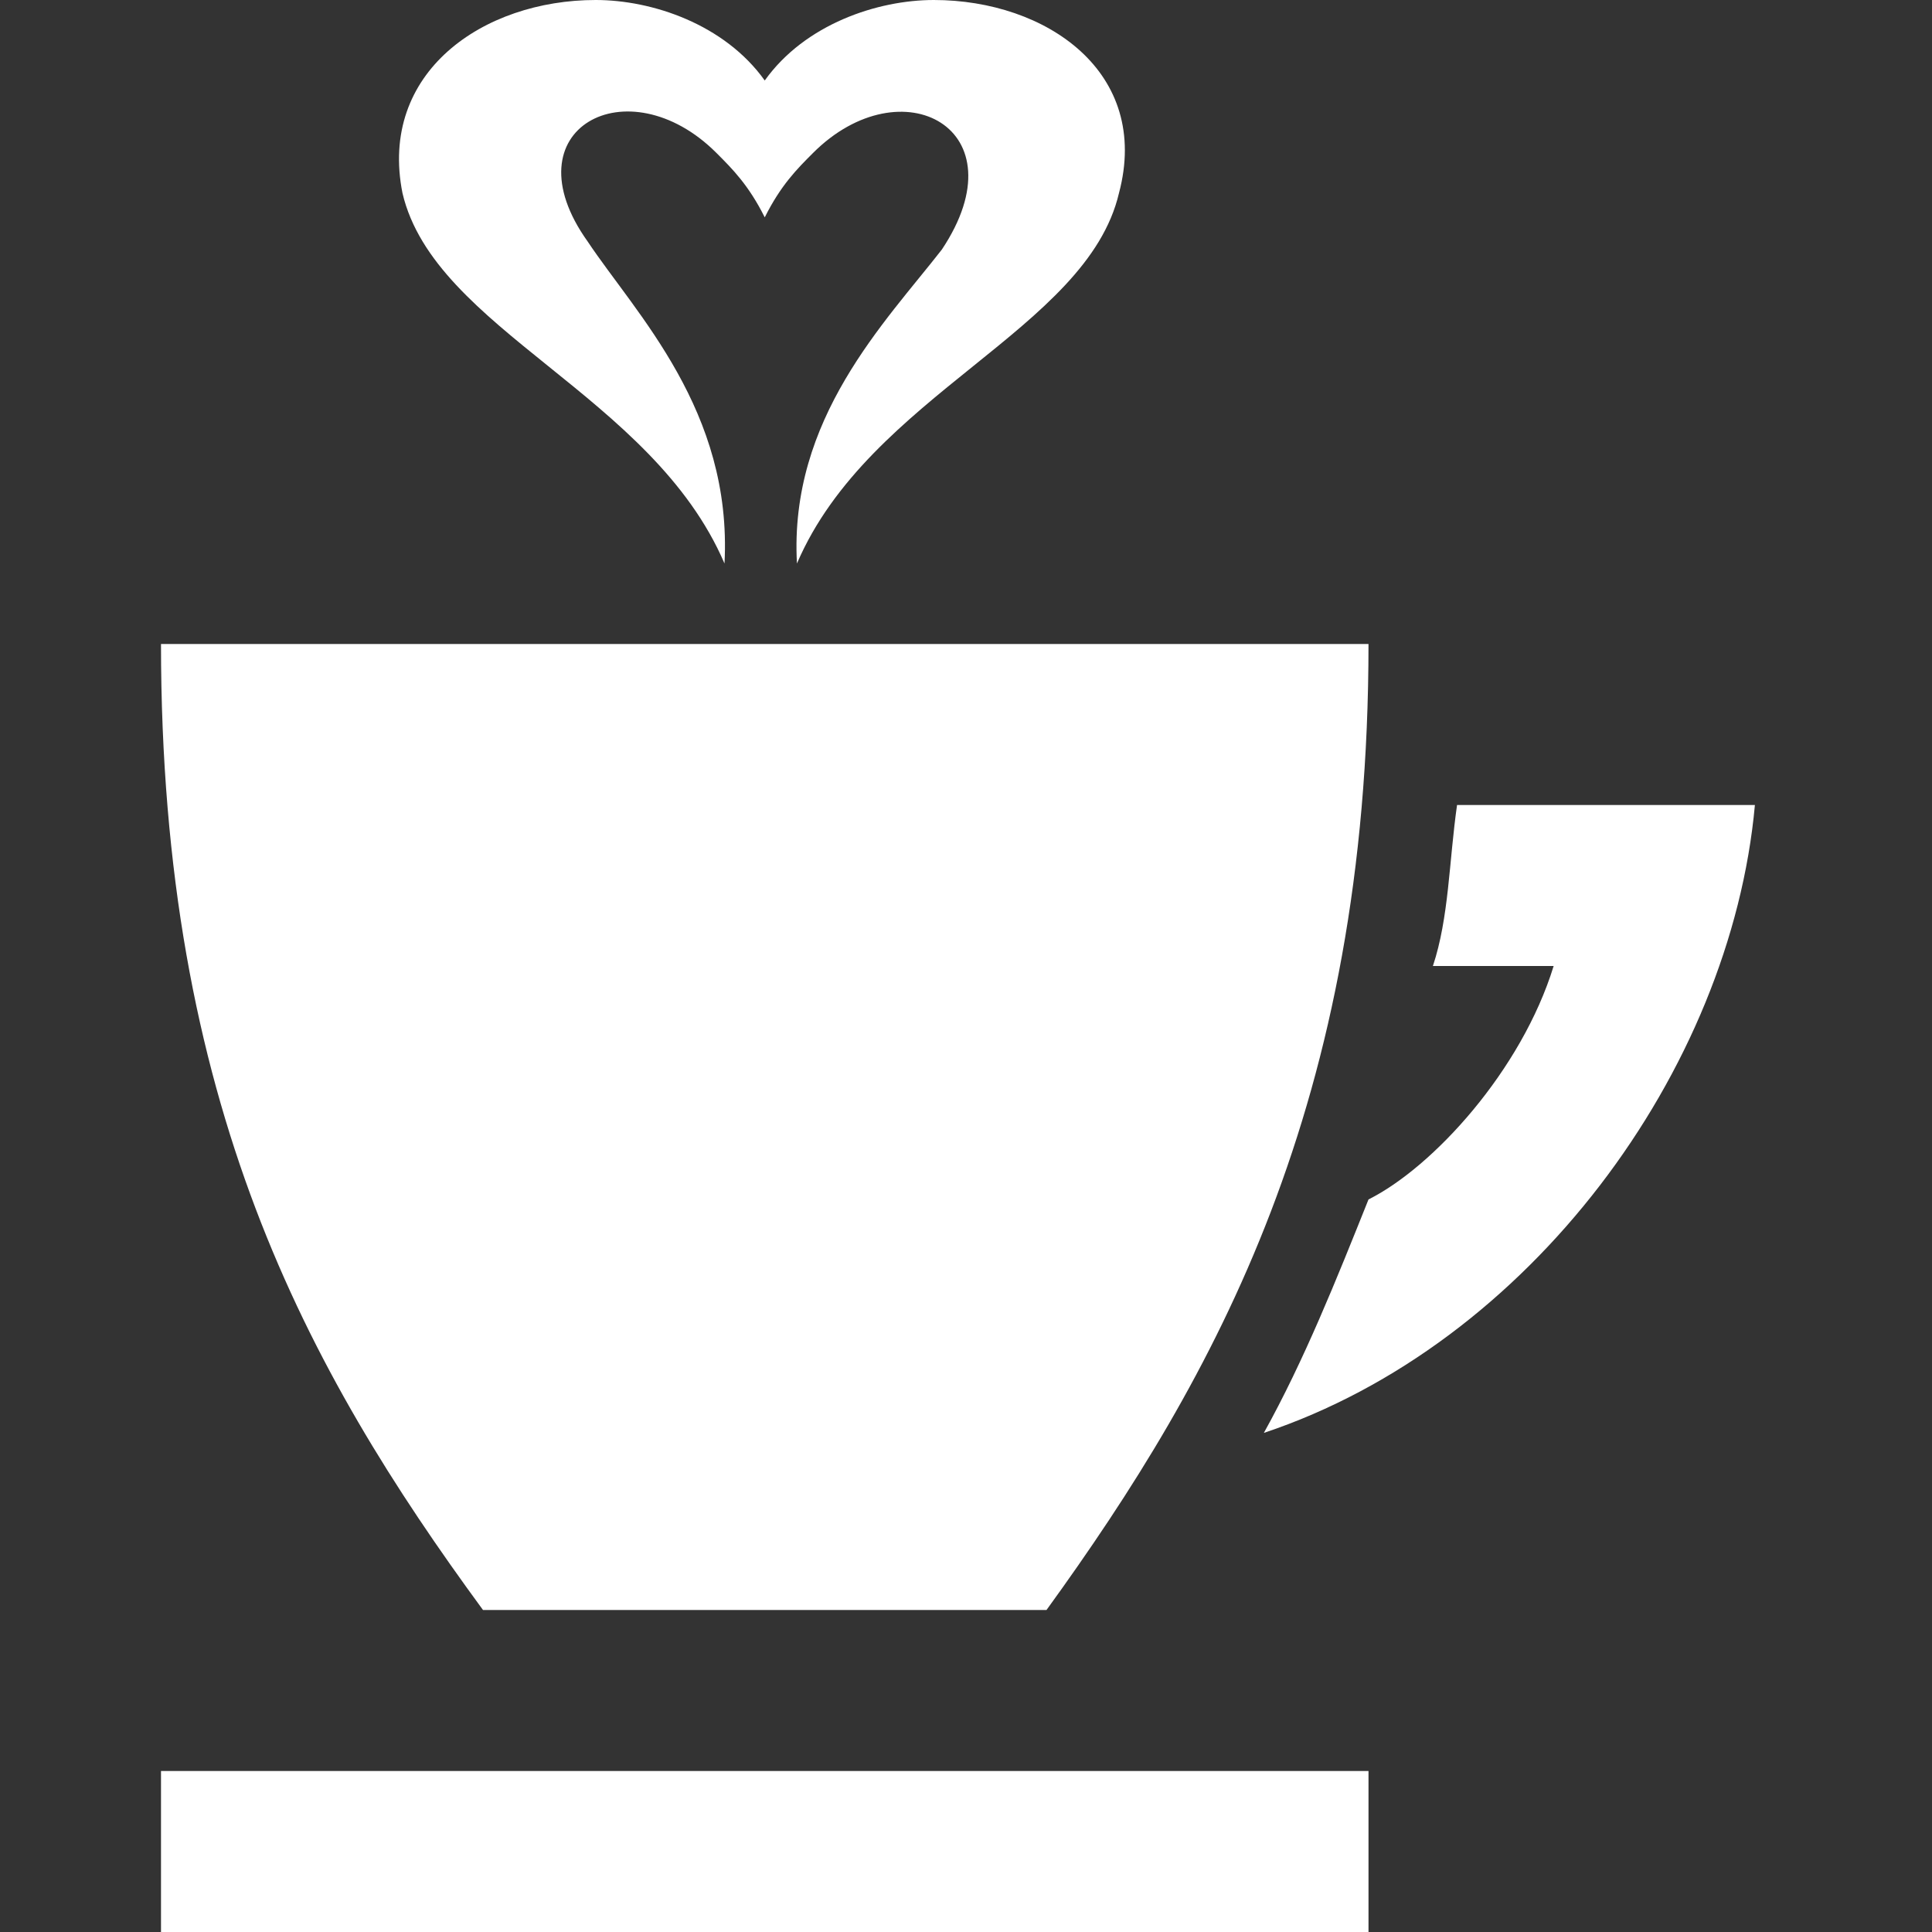
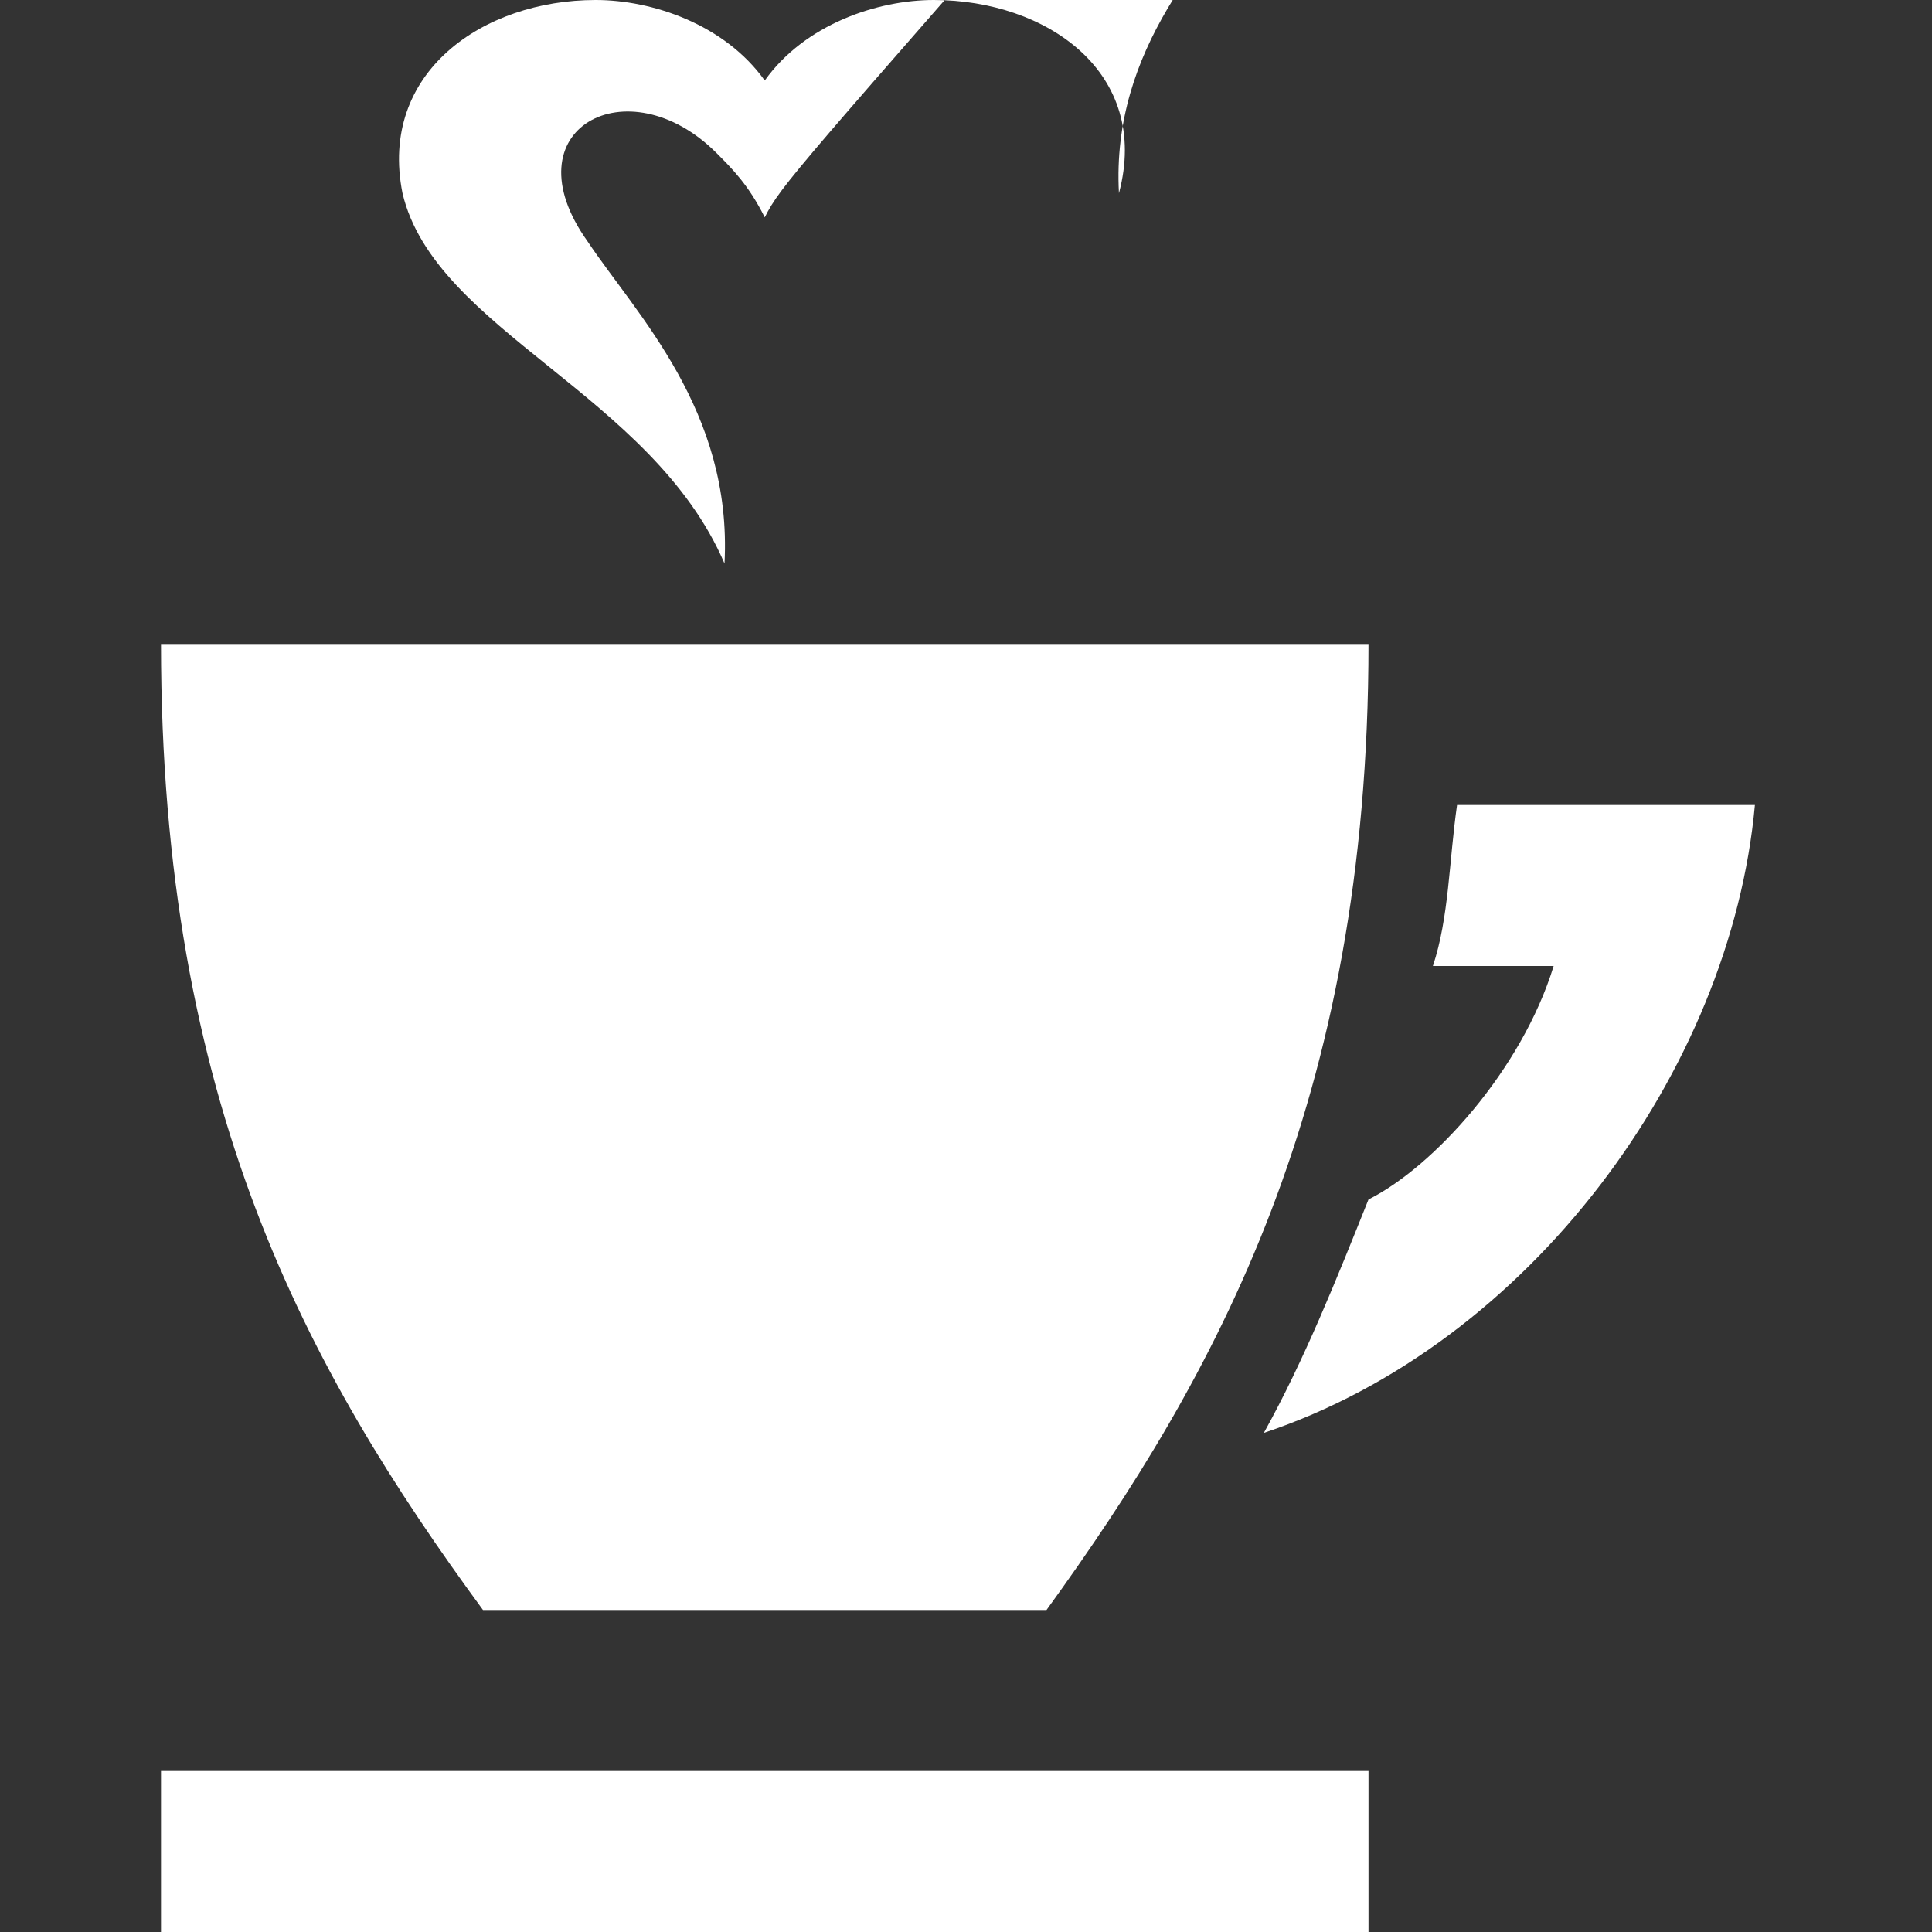
<svg xmlns="http://www.w3.org/2000/svg" version="1.1" id="Calque_1" x="0px" y="0px" viewBox="0 0 24 24" style="enable-background:new 0 0 24 24;" xml:space="preserve">
  <rect x="0" y="0" width="24" height="24" fill="#333333" stroke="none" />
  <style type="text/css">
	.st0{fill:#FFFFFF;}
</style>
-   <path class="st0" d="M13,20H6c-2.2-3-4-6.3-4-12h15C17,13.7,15.1,17.1,13,20z M18.1,10c-0.1,0.7-0.1,1.4-0.3,2h1.5  c-0.4,1.3-1.5,2.5-2.3,2.9c-0.4,1-0.8,2-1.3,2.9c3.3-1.1,5.8-4.5,6.1-7.8C22,10,18.1,10,18.1,10z M17,22H2v2h15V22z M13.9,2.4  c-0.4,1.7-3.1,2.5-4,4.6c-0.1-1.8,1.1-3,1.8-3.9c1-1.5-0.5-2.3-1.6-1.2C9.9,2.1,9.7,2.3,9.5,2.7C9.3,2.3,9.1,2.1,8.9,1.9  C7.8,0.8,6.3,1.6,7.3,3C7.9,3.9,9.1,5.1,9,7c-0.9-2.1-3.6-2.9-4-4.6C4.7,0.9,6,0,7.4,0C8.1,0,9,0.3,9.5,1c0.5-0.7,1.4-1,2.1-1  C13,0,14.3,0.9,13.9,2.4z" />
+   <path class="st0" d="M13,20H6c-2.2-3-4-6.3-4-12h15C17,13.7,15.1,17.1,13,20z M18.1,10c-0.1,0.7-0.1,1.4-0.3,2h1.5  c-0.4,1.3-1.5,2.5-2.3,2.9c-0.4,1-0.8,2-1.3,2.9c3.3-1.1,5.8-4.5,6.1-7.8C22,10,18.1,10,18.1,10z M17,22H2v2h15V22z M13.9,2.4  c-0.1-1.8,1.1-3,1.8-3.9c1-1.5-0.5-2.3-1.6-1.2C9.9,2.1,9.7,2.3,9.5,2.7C9.3,2.3,9.1,2.1,8.9,1.9  C7.8,0.8,6.3,1.6,7.3,3C7.9,3.9,9.1,5.1,9,7c-0.9-2.1-3.6-2.9-4-4.6C4.7,0.9,6,0,7.4,0C8.1,0,9,0.3,9.5,1c0.5-0.7,1.4-1,2.1-1  C13,0,14.3,0.9,13.9,2.4z" />
</svg>